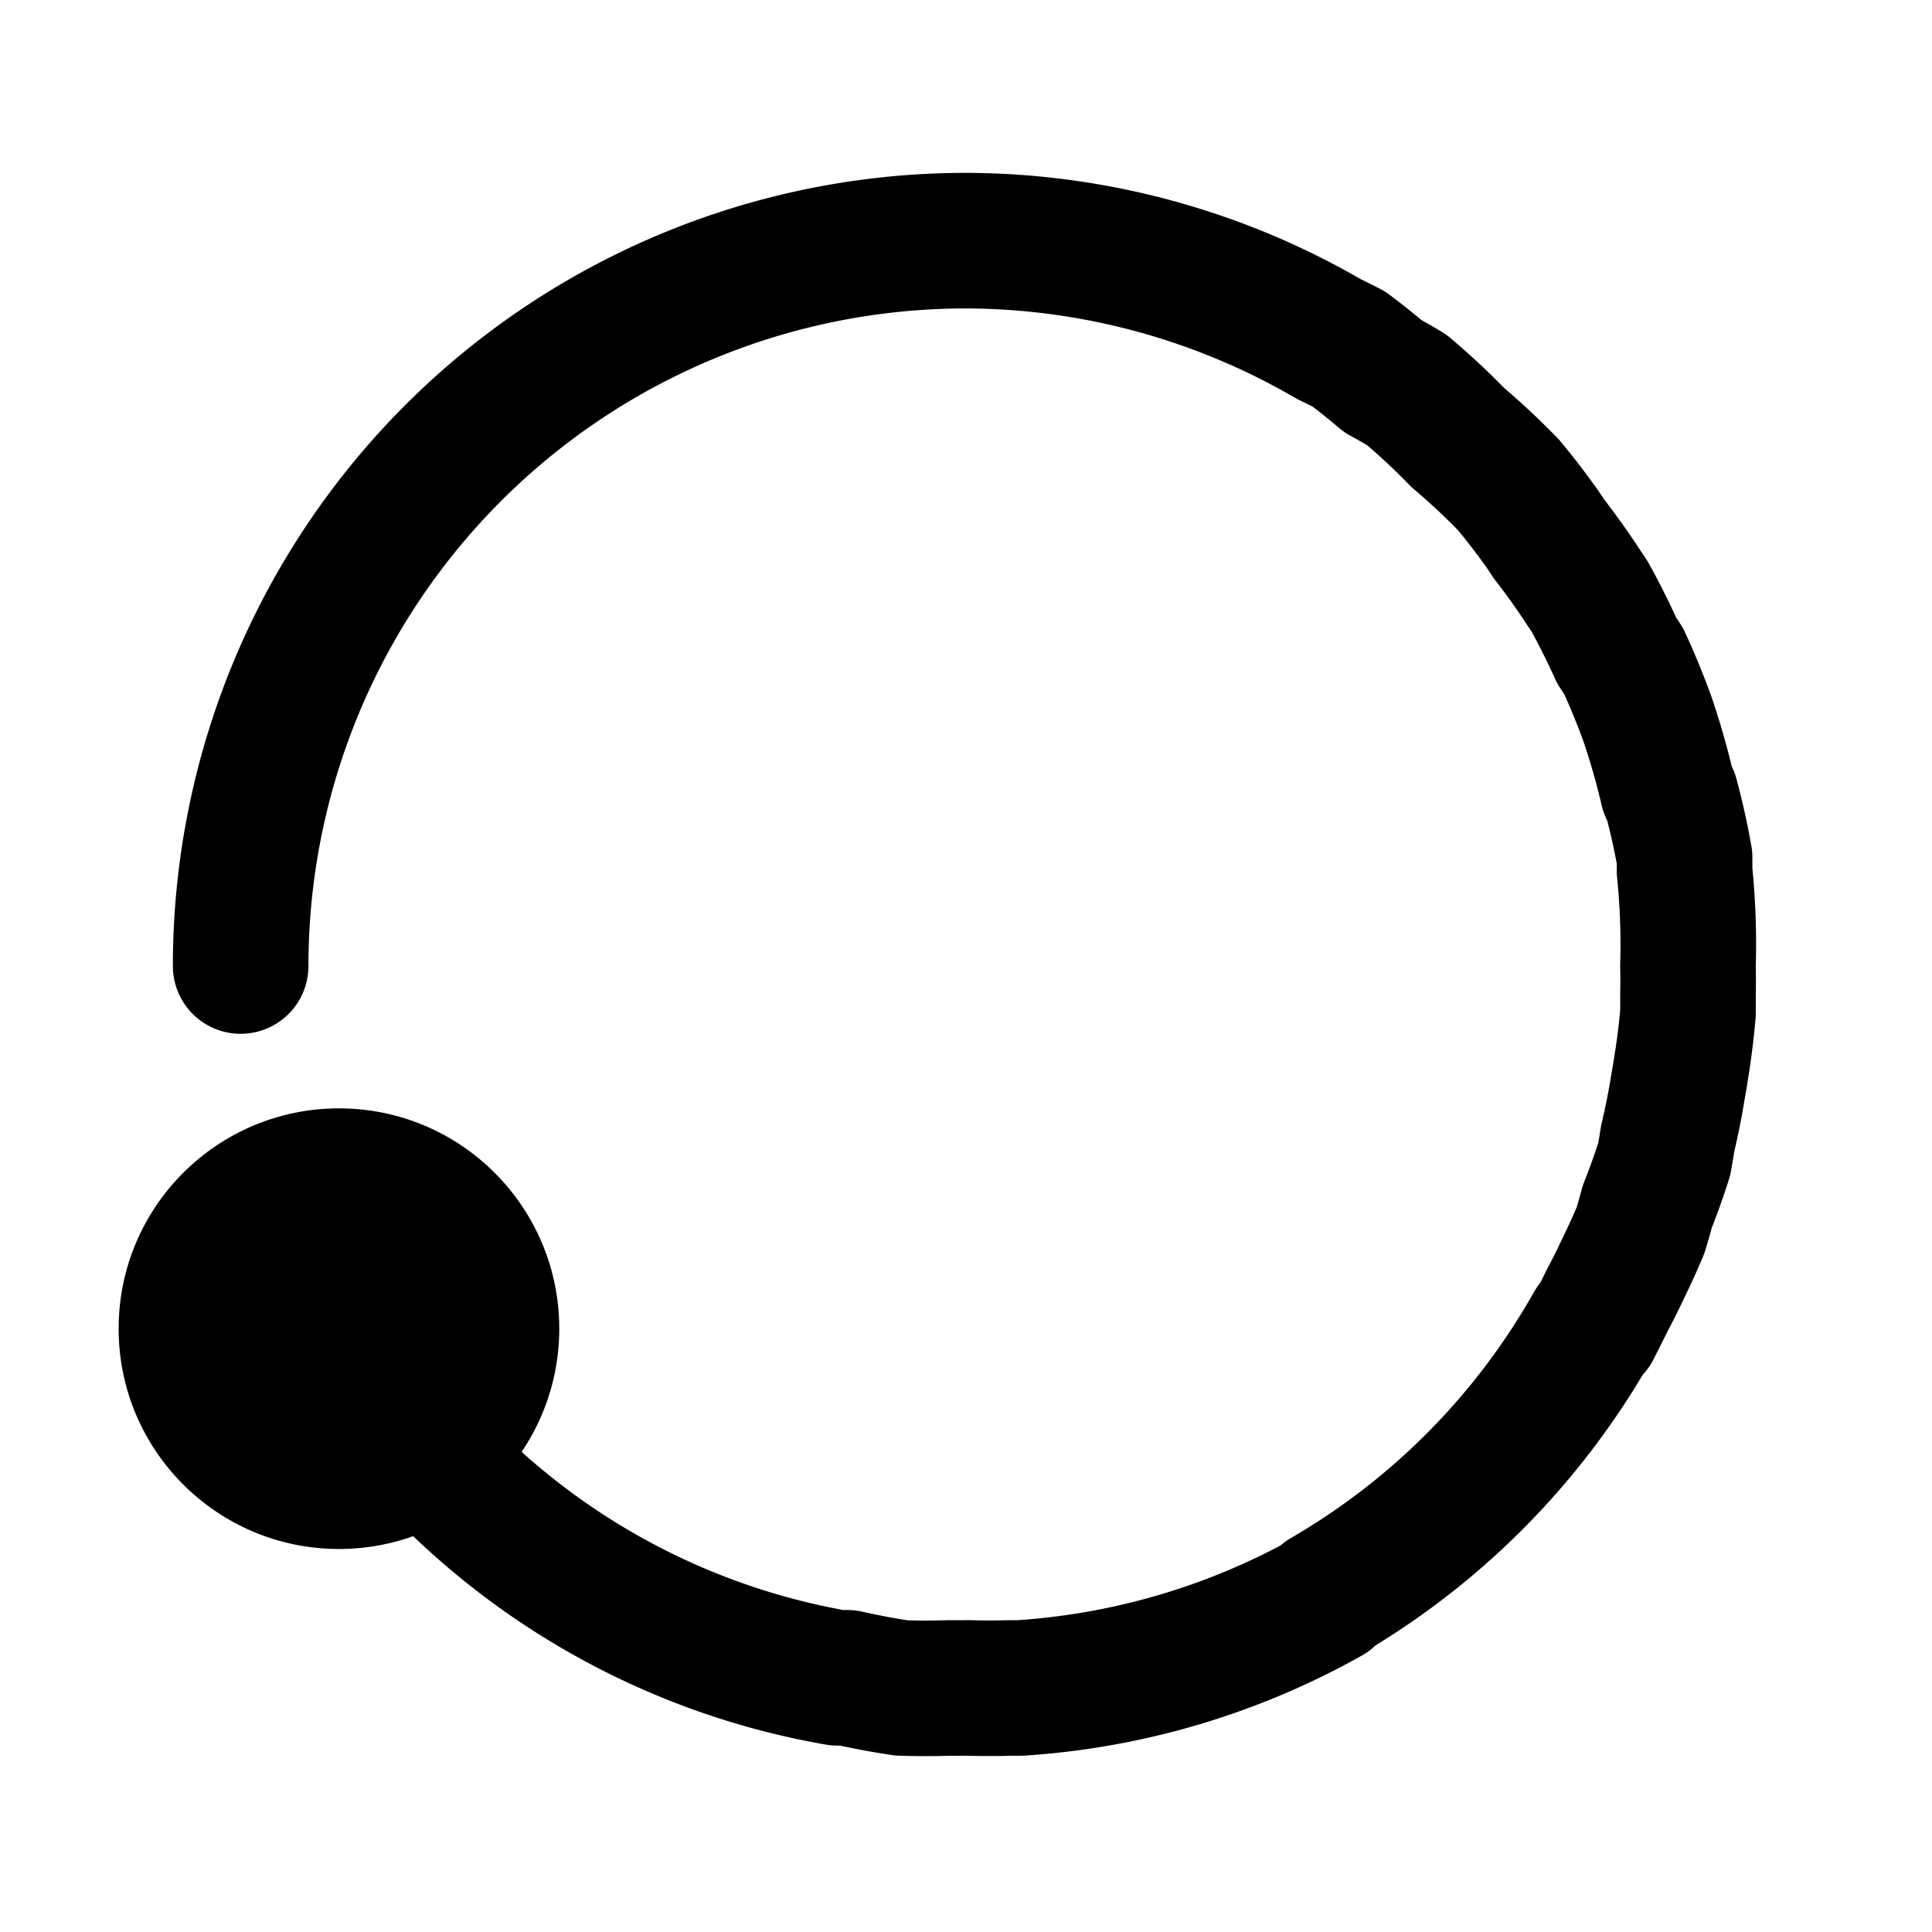
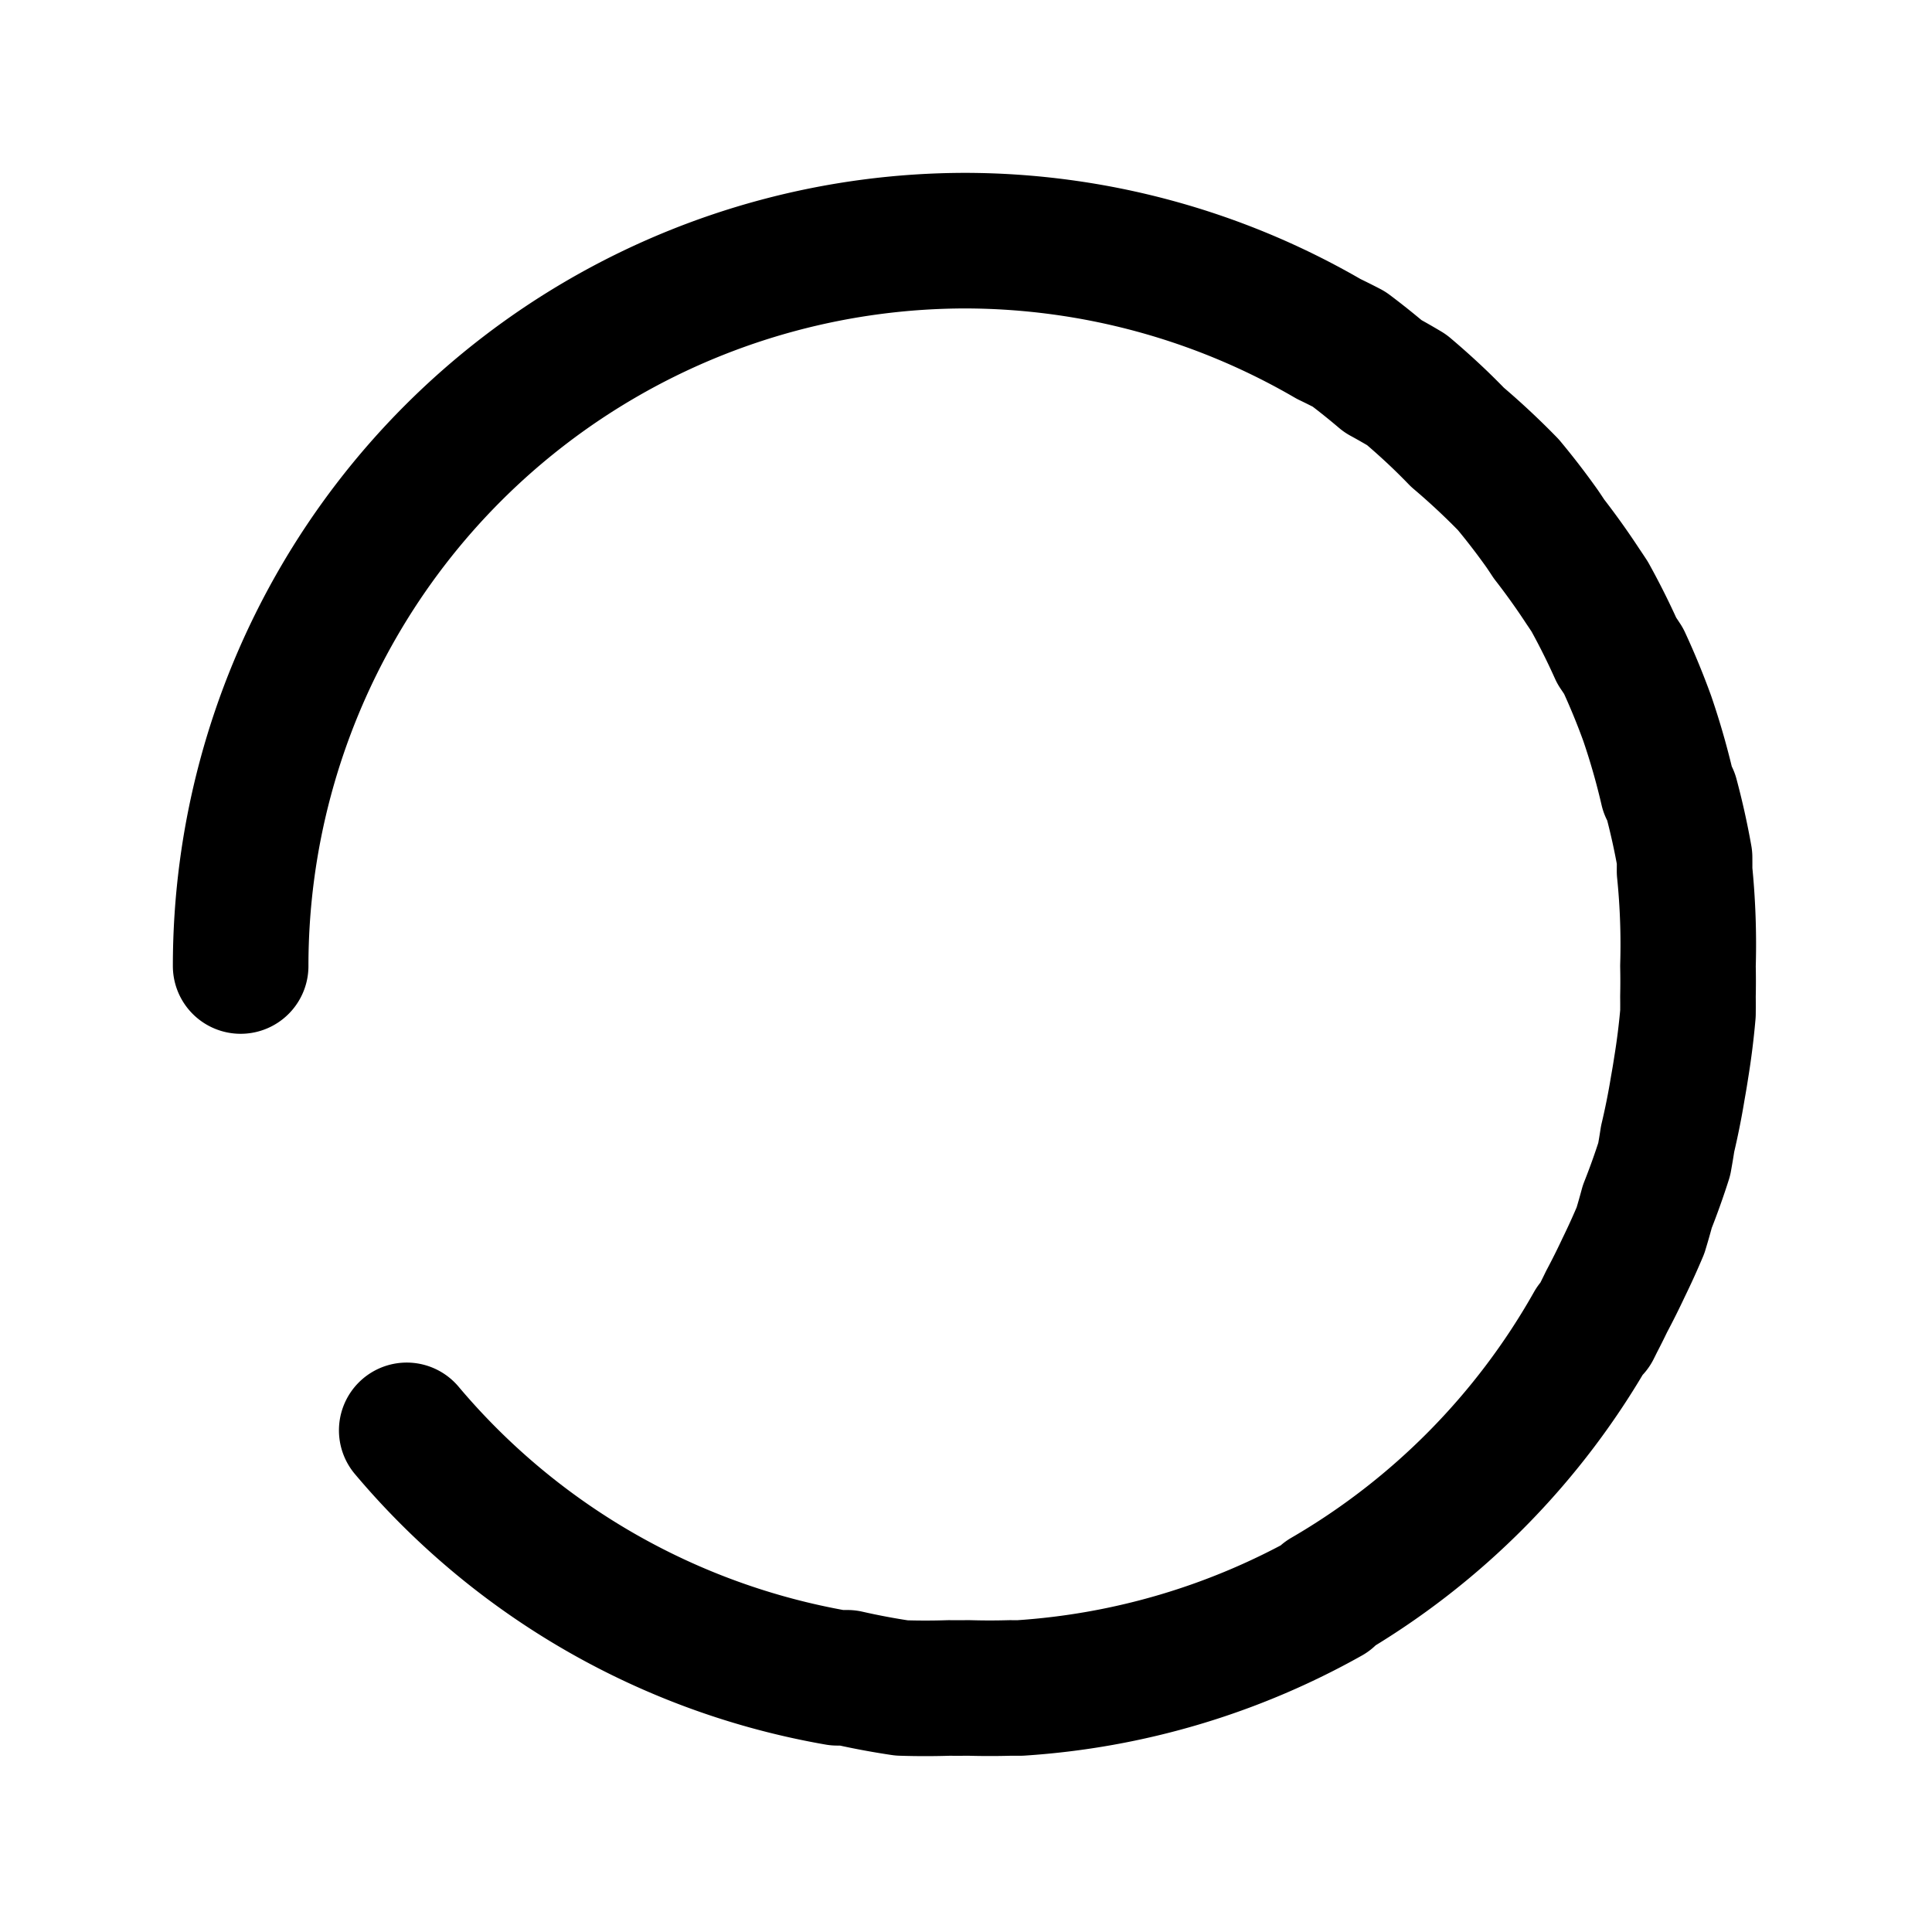
<svg xmlns="http://www.w3.org/2000/svg" viewBox="0 0 57 57" width="64" height="64">
  <path d="M12 42.2a21.4 21.4 0 0 0 12.7 7.3 21.4 21.4 0 0 0 .3 0 21.4 21.4 0 0 0 1.6.3 21.4 21.4 0 0 0 1.4 0 21.4 21.4 0 0 0 .5 0 21.4 21.4 0 0 0 .1 0 21.4 21.4 0 0 0 1.2 0 21.4 21.4 0 0 0 .3 0 21.4 21.4 0 0 0 9.1-2.7h-.1a21.4 21.4 0 0 0 7.9-8v.1a21.4 21.4 0 0 0 .1-.2 21.4 21.4 0 0 0 .3-.6 21.4 21.4 0 0 0 .5-1 21.4 21.4 0 0 0 .5-1.1 21.4 21.4 0 0 0 .2-.7 21.4 21.4 0 0 0 .5-1.4 21.4 21.4 0 0 0 .1-.6 21.4 21.4 0 0 0 .3-1.5 21.4 21.4 0 0 0 .1-.6 21.4 21.4 0 0 0 .2-1.6 21.4 21.4 0 0 0 0-.5 21.4 21.4 0 0 0 0-.9 21.4 21.4 0 0 0-.1-2.8 21.4 21.4 0 0 0 0-.4 21.4 21.4 0 0 0-.4-1.8 21.4 21.4 0 0 0-.1-.2 21.4 21.4 0 0 0-.5-1.8 21.4 21.4 0 0 0-.1-.3 21.4 21.4 0 0 0-.7-1.7 21.4 21.4 0 0 0-.2-.3 21.4 21.4 0 0 0-.8-1.6 21.4 21.4 0 0 0-.2-.3 21.4 21.4 0 0 0-1-1.4 21.4 21.4 0 0 0-.2-.3 21.4 21.4 0 0 0-1-1.3 21.4 21.4 0 0 0-.4-.4 21.4 21.4 0 0 0-1.1-1 21.4 21.4 0 0 0-.5-.5 21.4 21.4 0 0 0-1-.9 21.4 21.4 0 0 0-.7-.4 21.4 21.4 0 0 0-1-.8 21.4 21.4 0 0 0-.6-.3 21.4 21.4 0 0 0-10.7-2.9A21.4 21.4 0 0 0 7.1 28.5" fill="none" stroke="#000" stroke-width="4" stroke-linecap="round" stroke-linejoin="round" />
-   <circle cx="39.2" cy="-10" r="6.5" transform="rotate(90)" />
</svg>